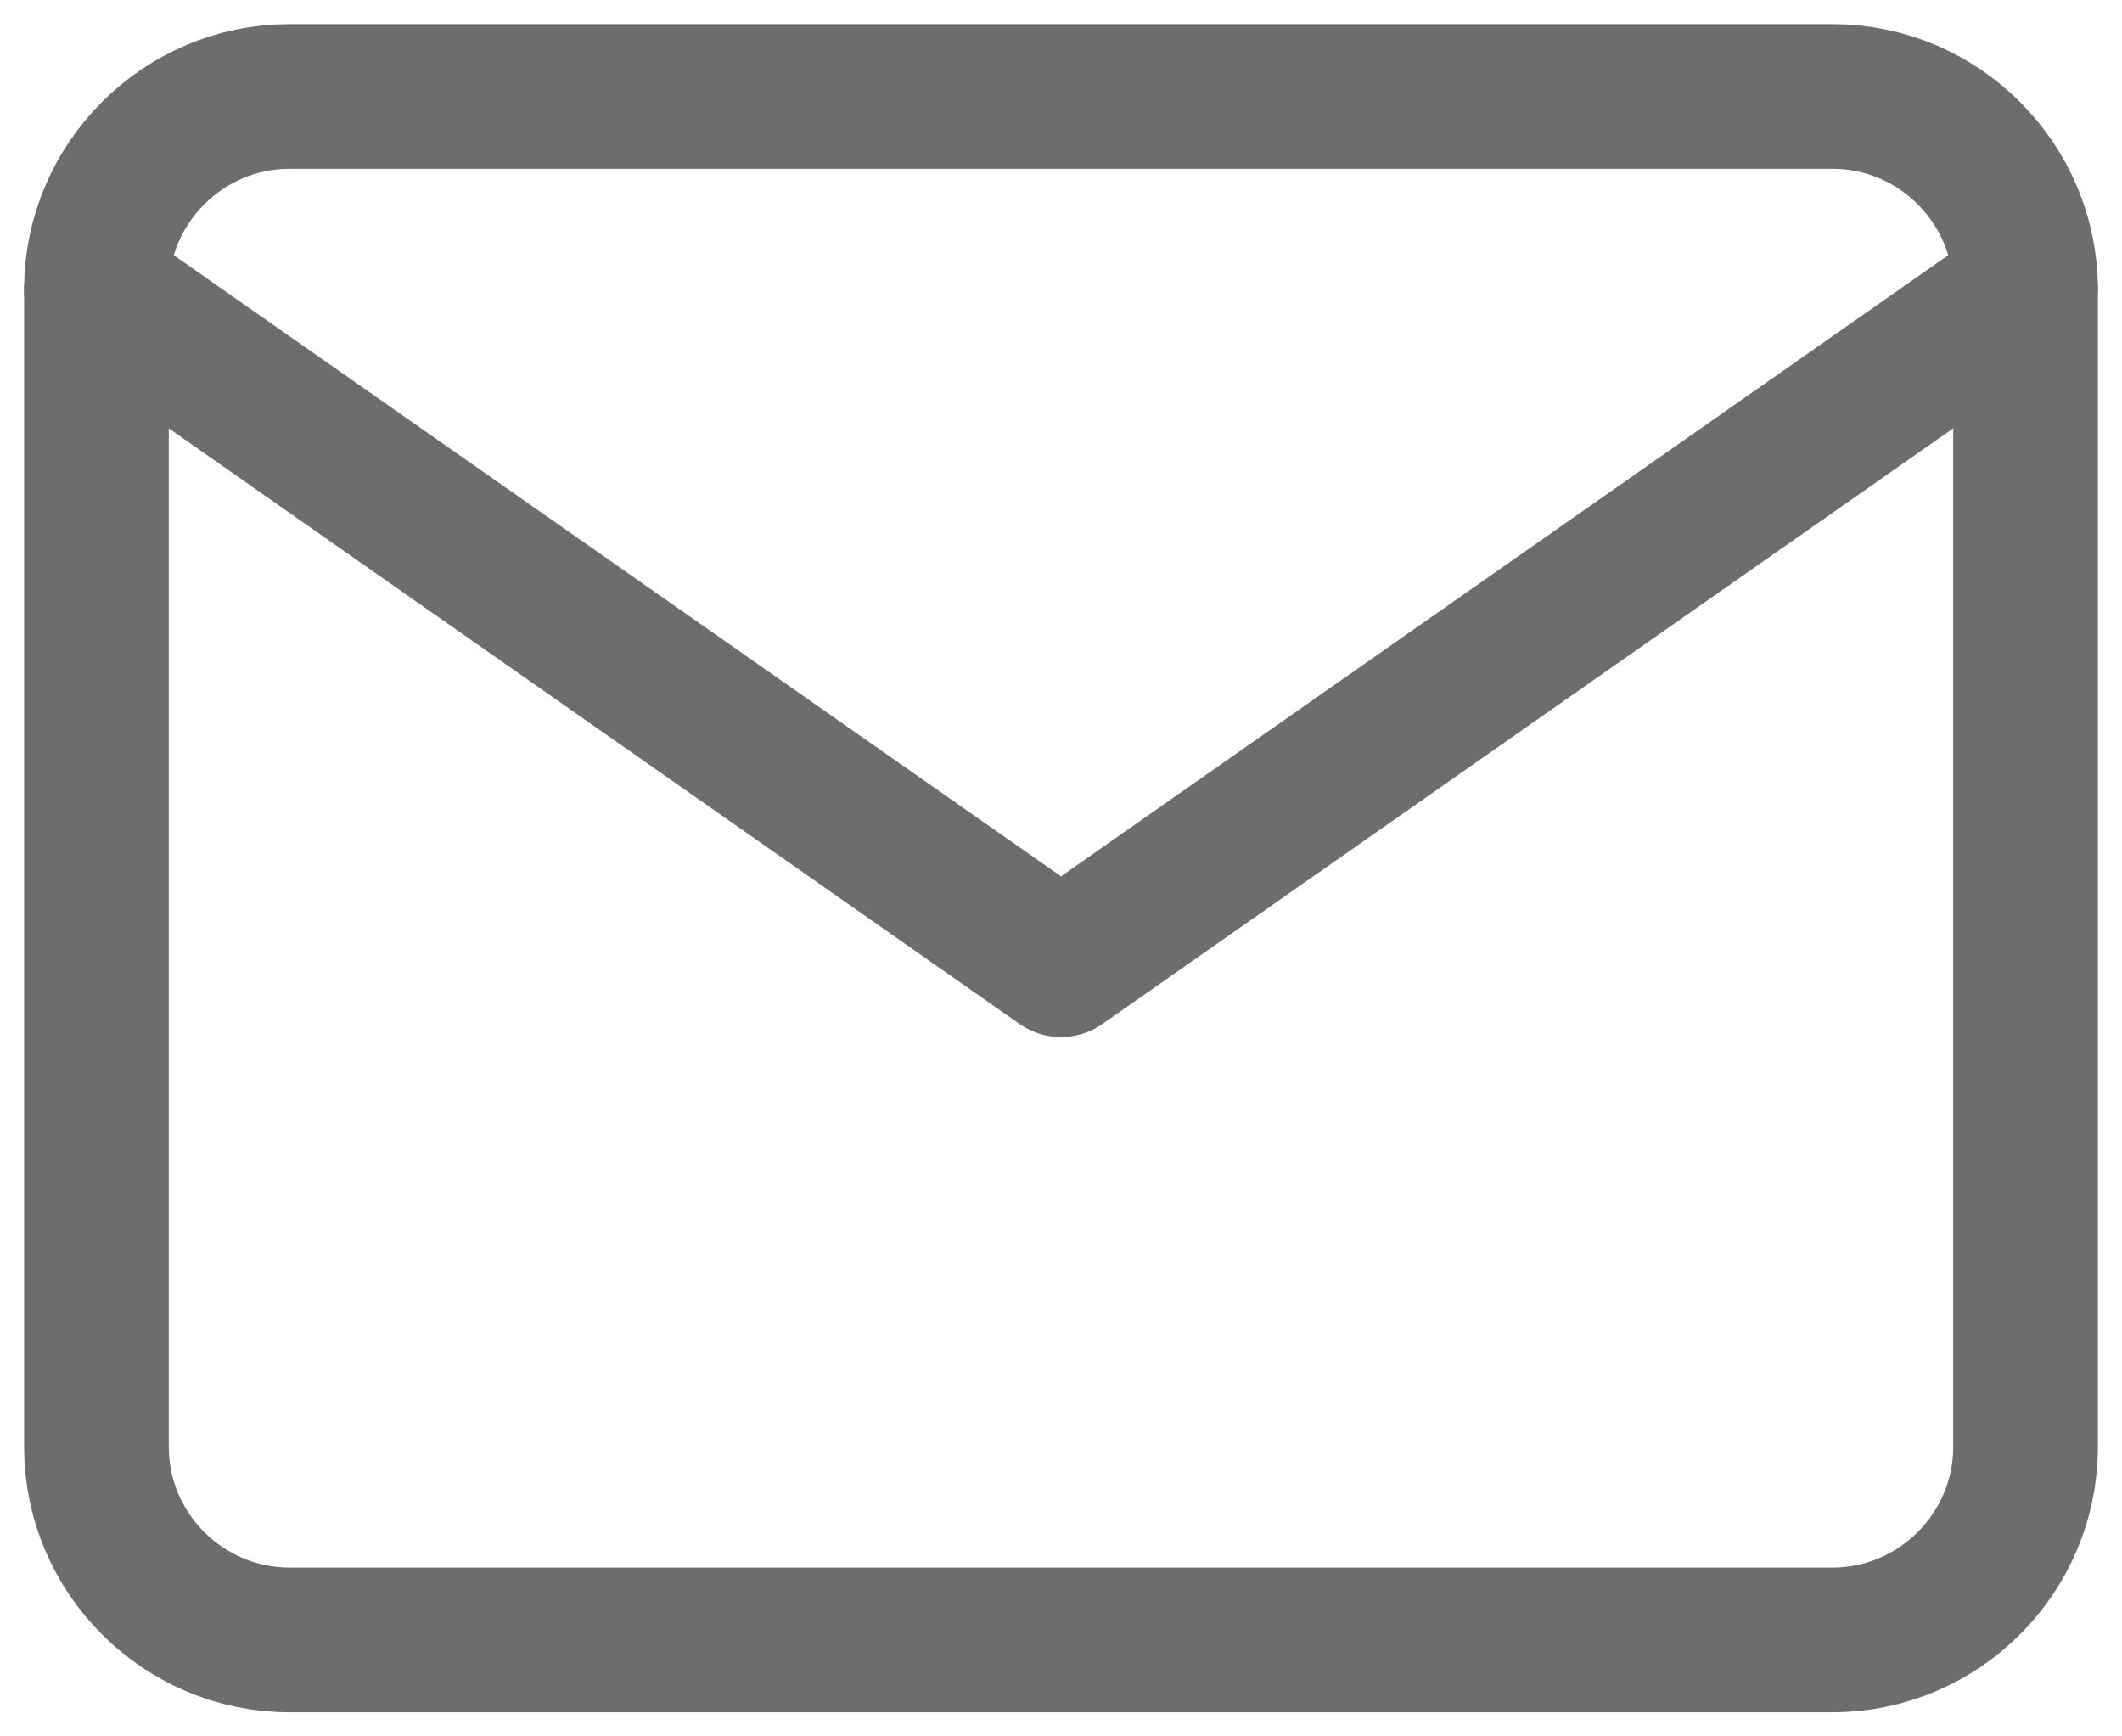
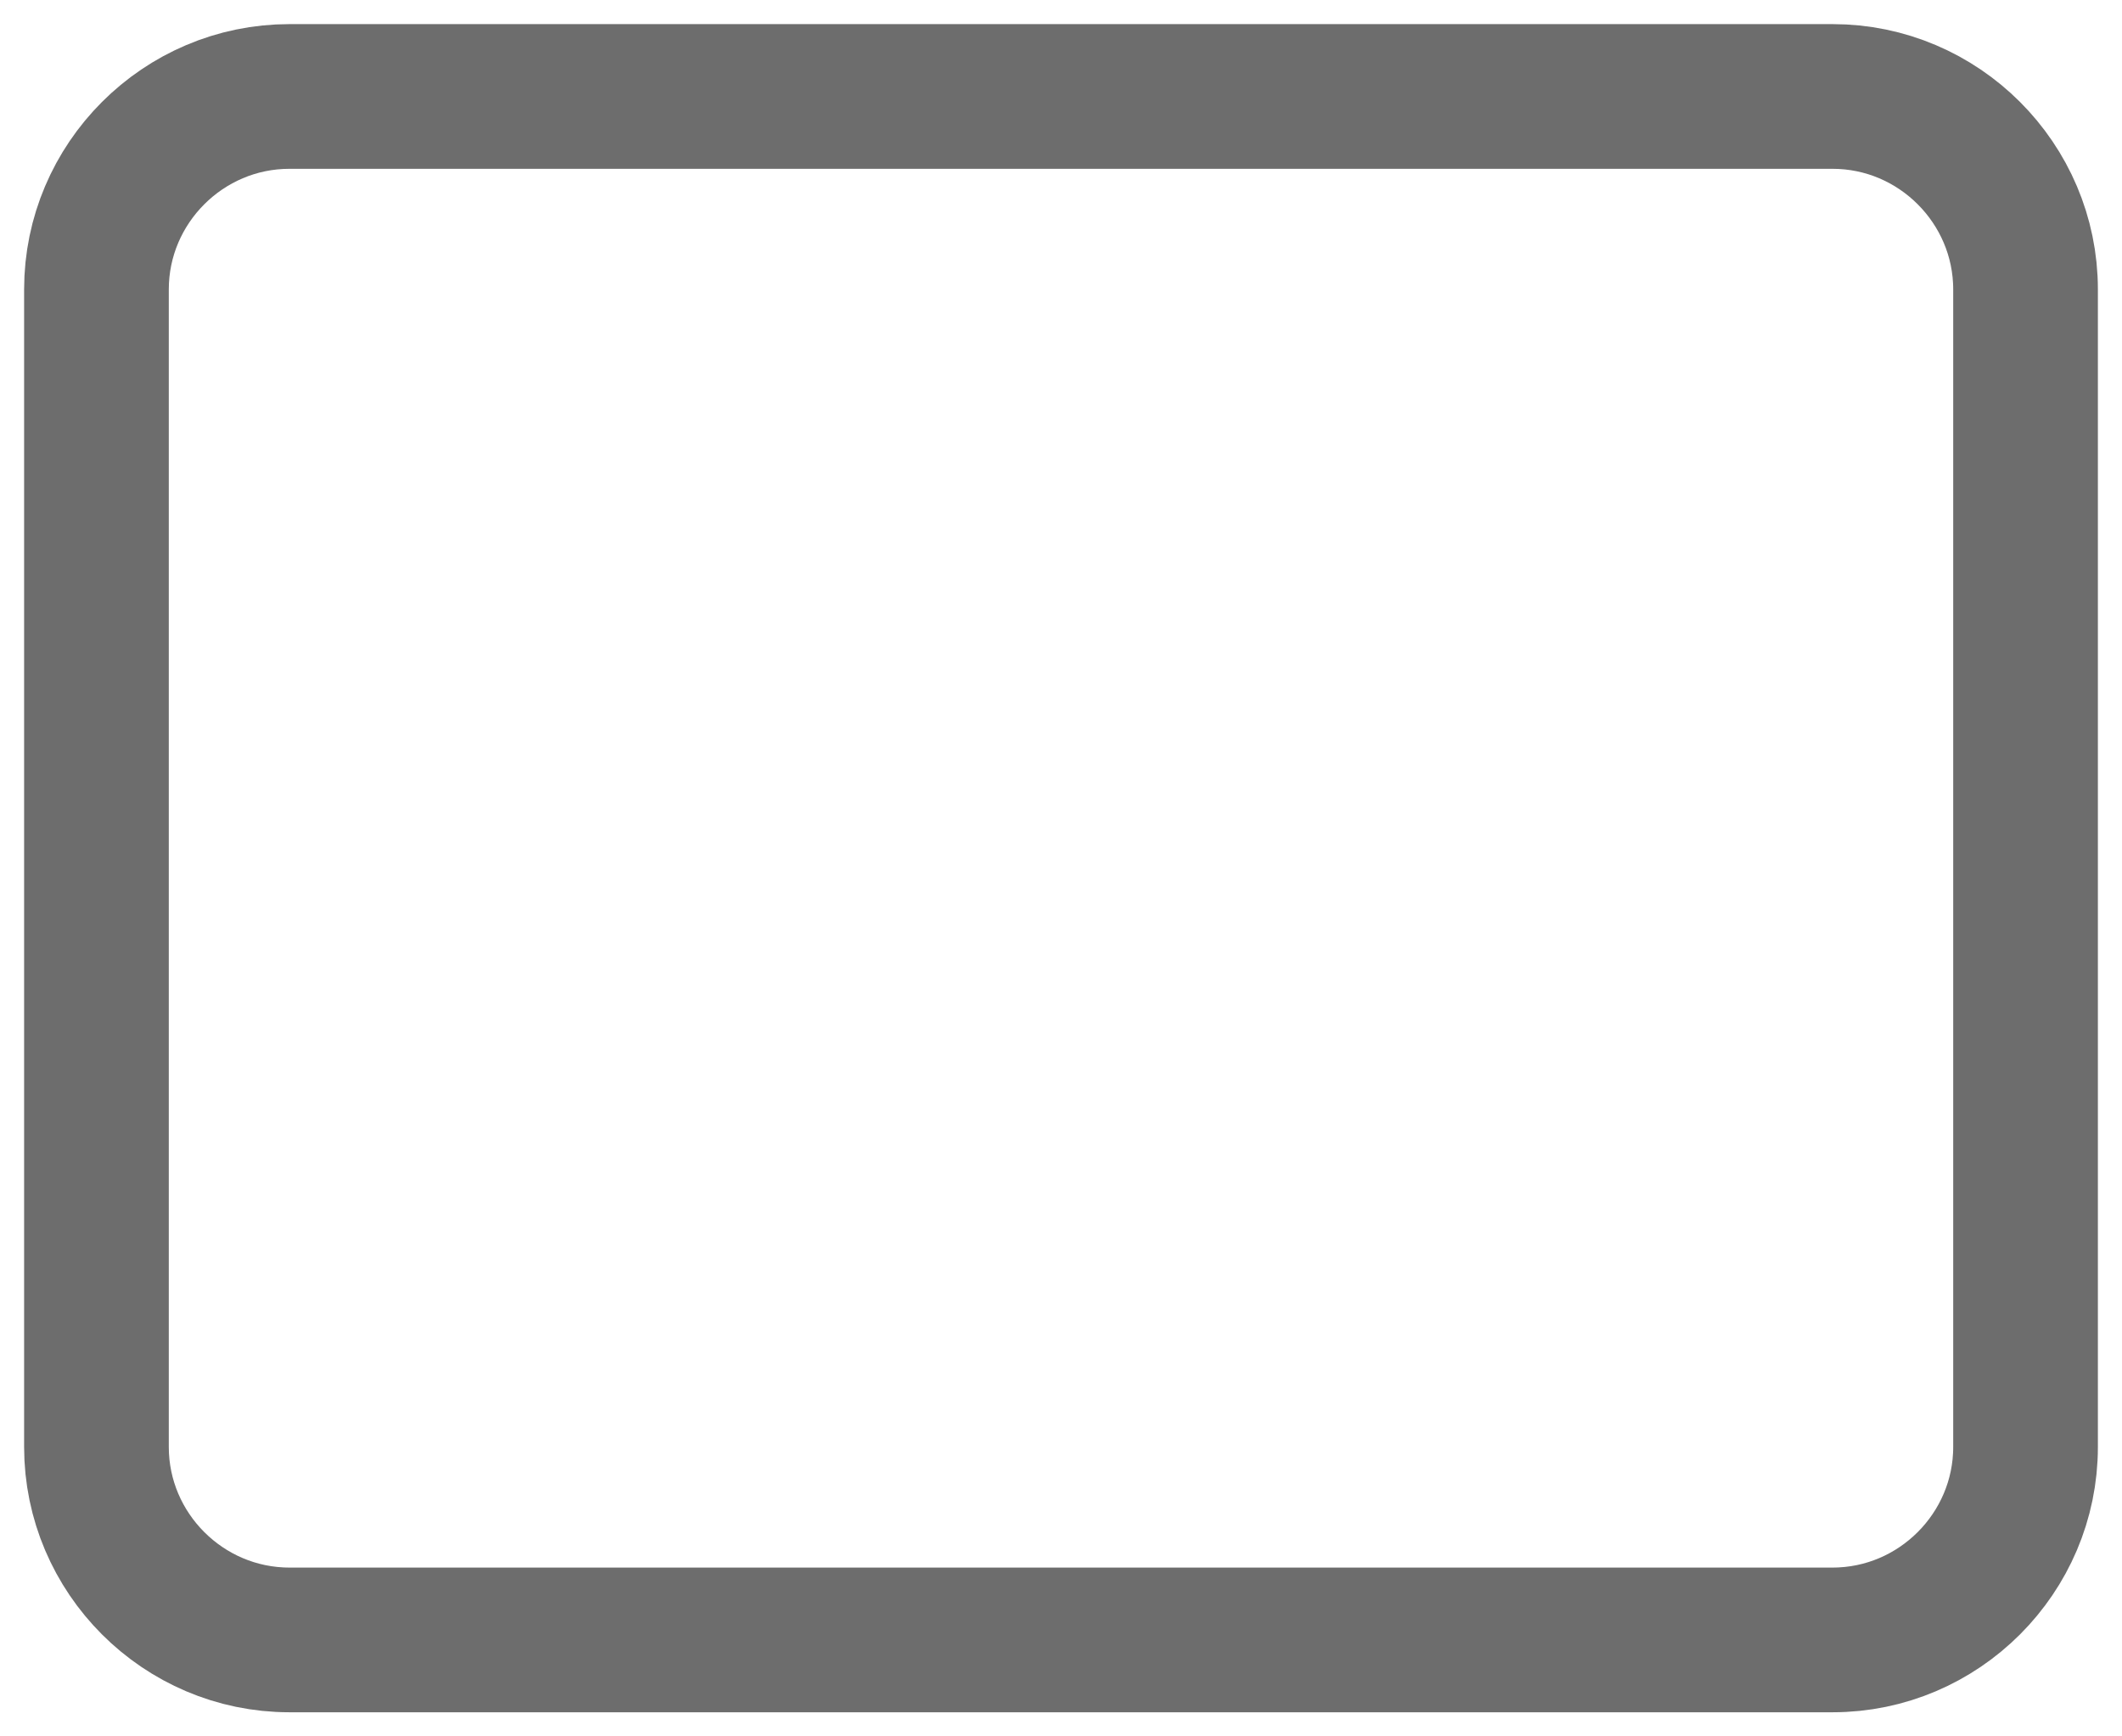
<svg xmlns="http://www.w3.org/2000/svg" width="22" height="18" viewBox="0 0 22 18" fill="none">
  <path d="M3 1H19C20.1 1 21 1.9 21 3V15C21 16.1 20.1 17 19 17H3C1.9 17 1 16.1 1 15V3C1 1.9 1.9 1 3 1Z" stroke="#6D6D6D" stroke-width="1.5" stroke-linecap="round" stroke-linejoin="round" />
-   <path d="M21 3L11 10L1 3" stroke="#6D6D6D" stroke-width="1.5" stroke-linecap="round" stroke-linejoin="round" />
</svg>